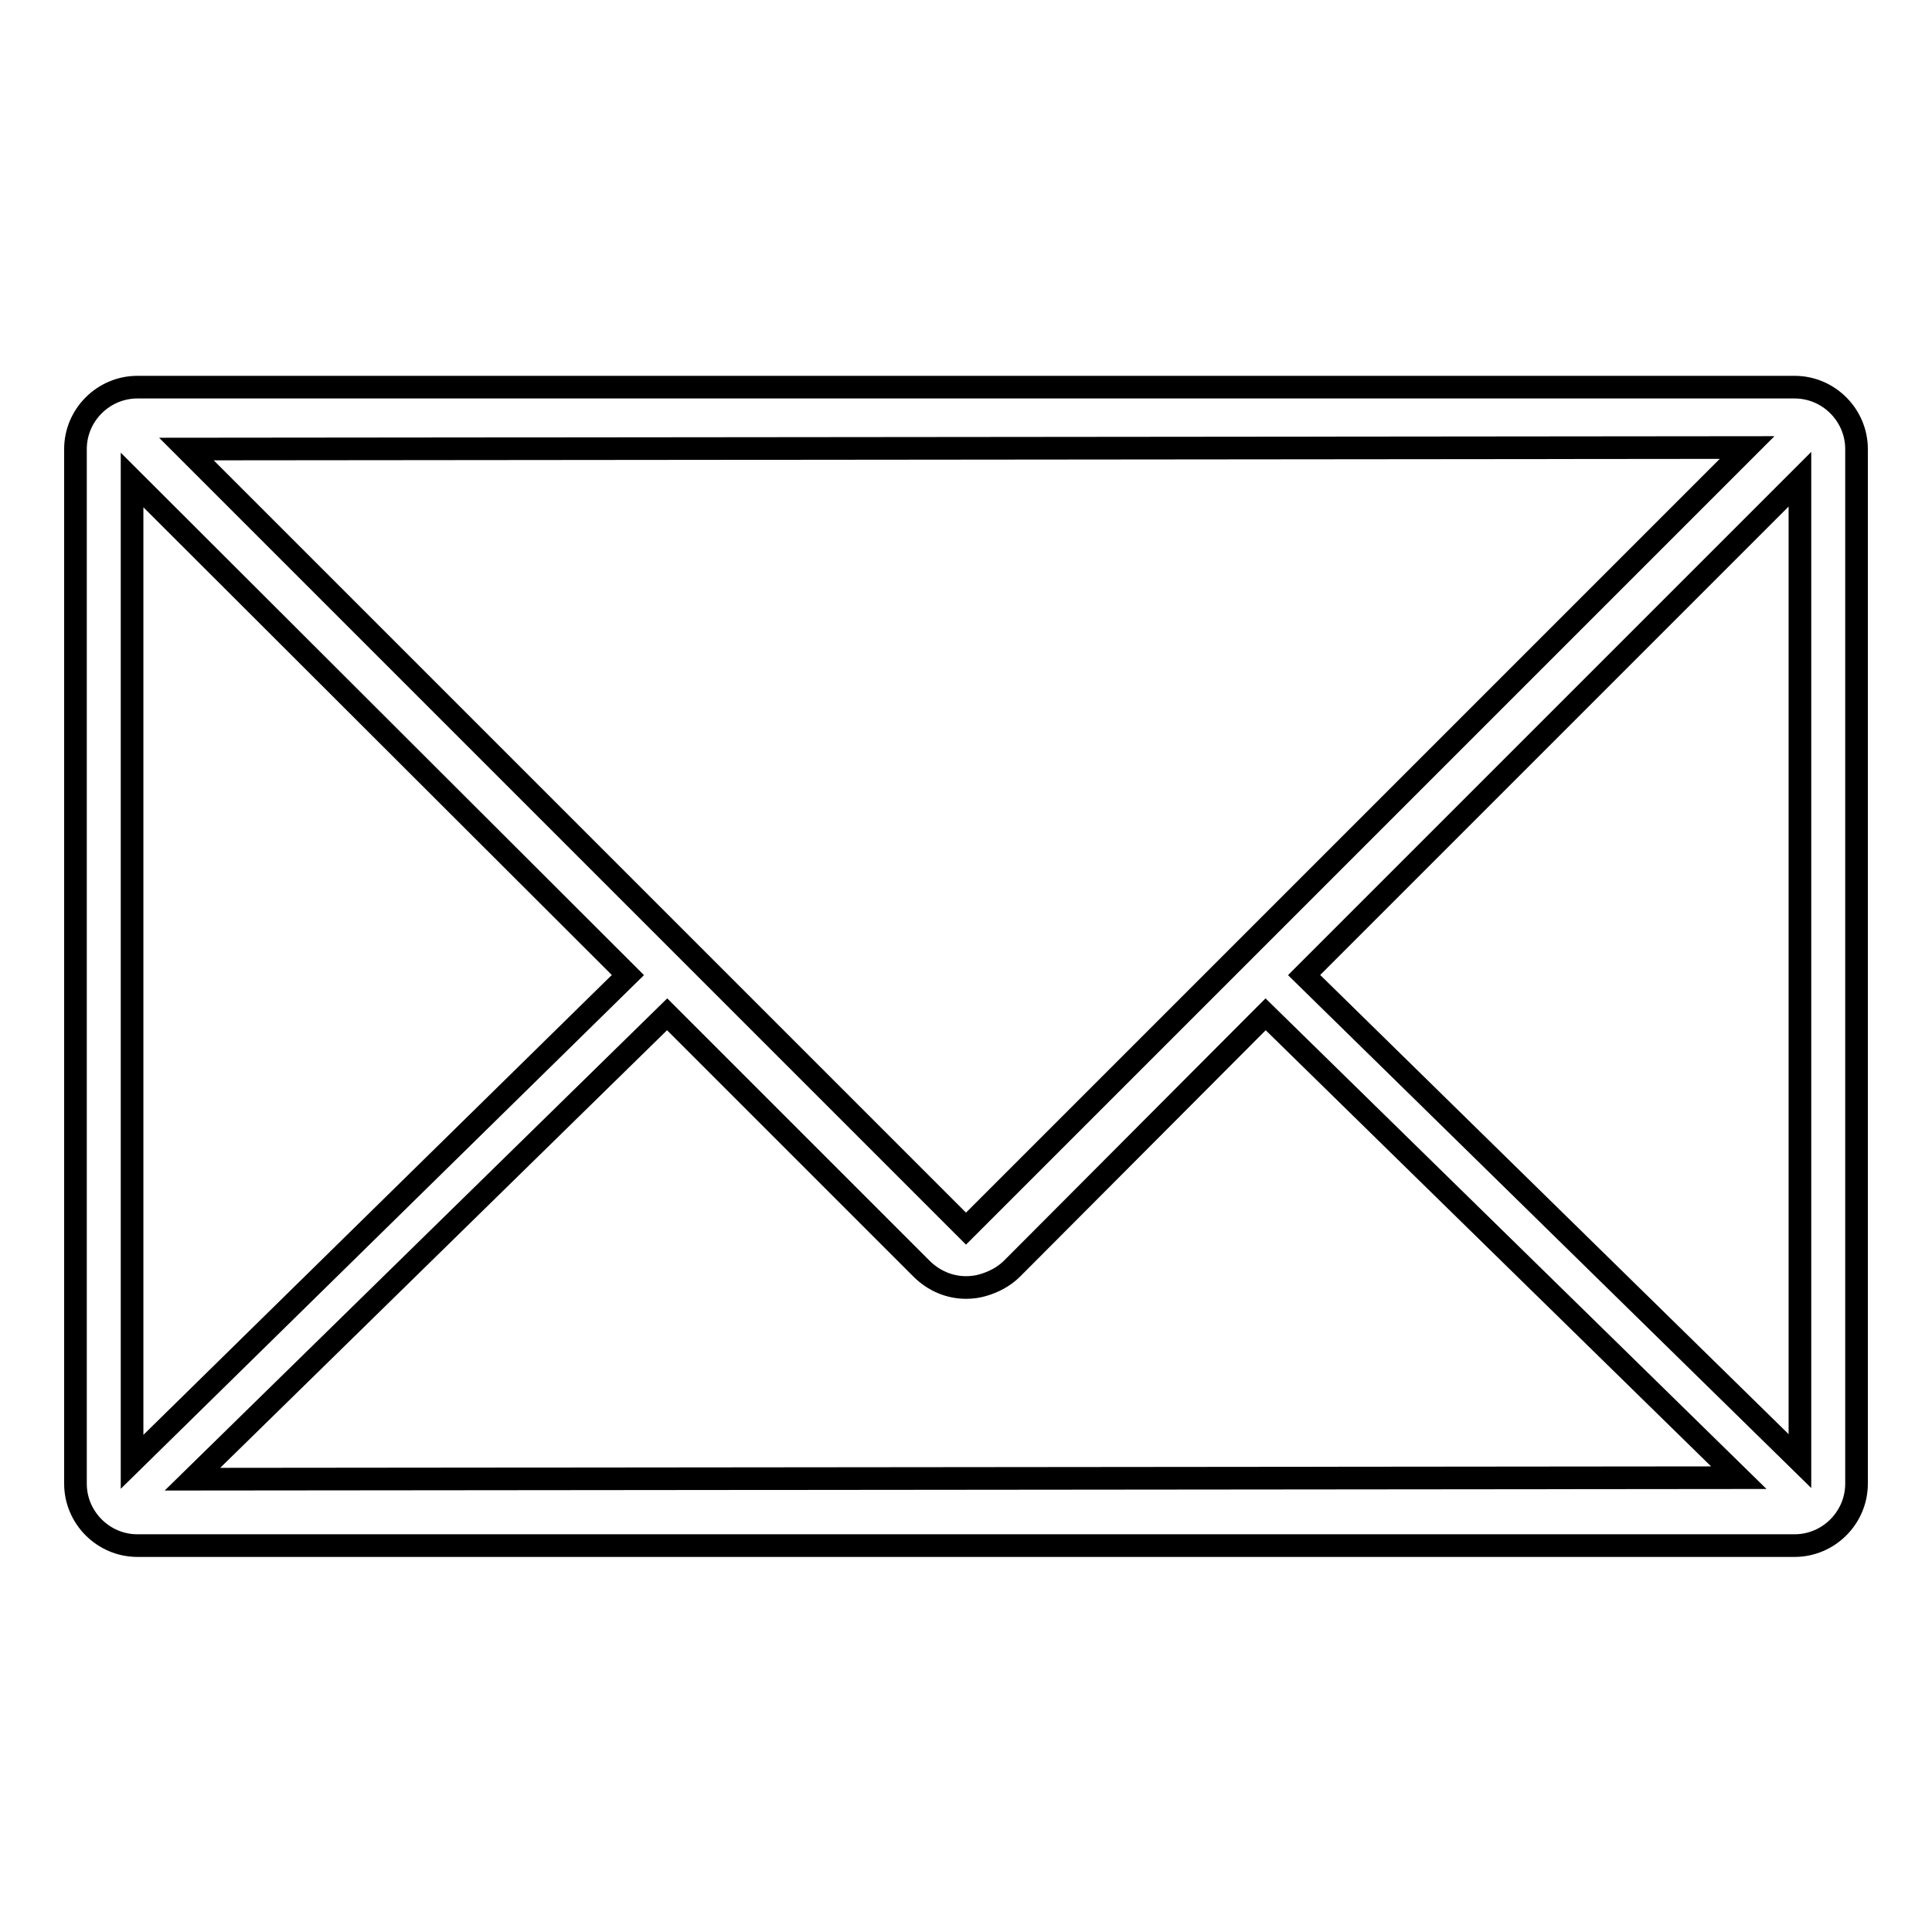
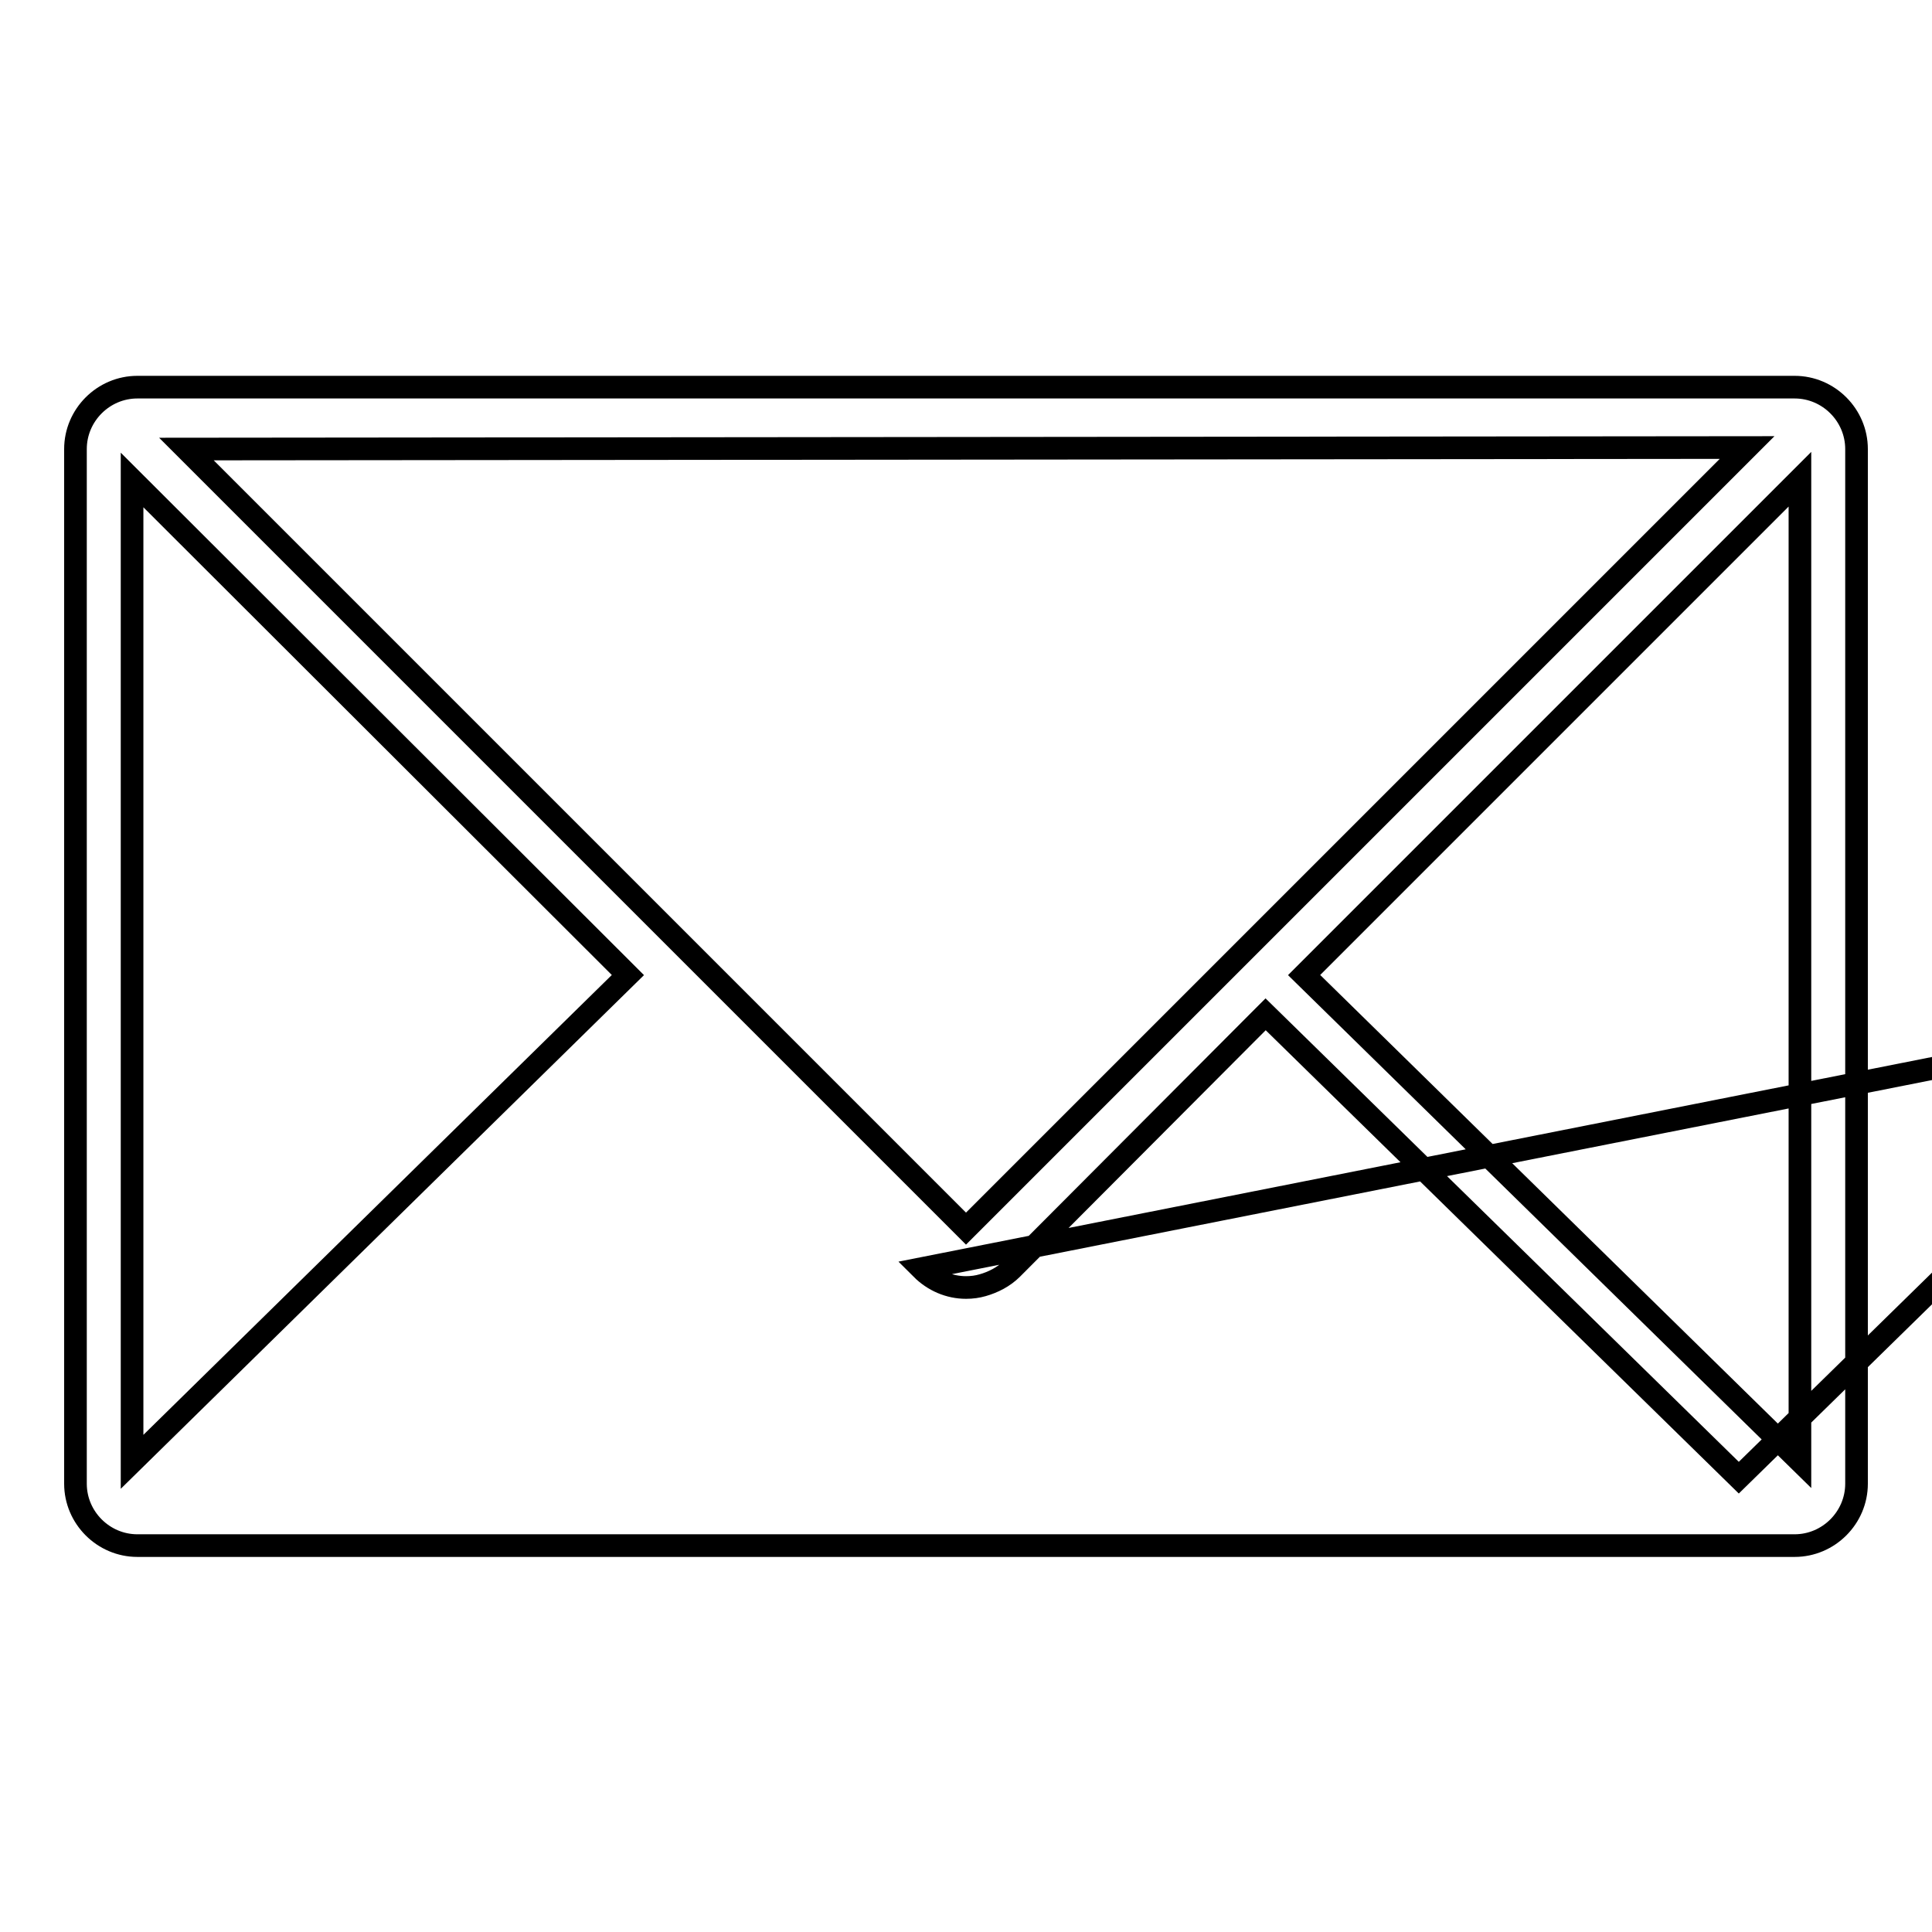
<svg xmlns="http://www.w3.org/2000/svg" version="1.1" x="0px" y="0px" viewBox="0 0 256 256" enable-background="new 0 0 256 256" xml:space="preserve">
  <g>
-     <path stroke-width="3" fill-opacity="0" stroke="#000000" d="M237.8,51.3H18.2c-4.5,0-8.2,3.7-8.2,8.2v137.1c0,4.5,3.7,8.2,8.2,8.2h219.6c4.5,0,8.2-3.7,8.2-8.2V59.5 C246,55,242.3,51.3,237.8,51.3z M122.1,168.1c1.6,1.6,3.7,2.5,5.9,2.5c0.8,0,1.5-0.1,2.2-0.3c1.4-0.4,2.8-1.1,3.9-2.2l33.4-33.5 l0.2-0.2l62.7,61.4L25.5,196l62.9-61.6L122.1,168.1z M128,162.8L24.7,59.5l206.8-0.2L128,162.8z M83.2,129.2l-65.7,64.5V63.6 L83.2,129.2z M172.8,129.2l65.7-65.7v130.1L172.8,129.2z" />
+     <path stroke-width="3" fill-opacity="0" stroke="#000000" d="M237.8,51.3H18.2c-4.5,0-8.2,3.7-8.2,8.2v137.1c0,4.5,3.7,8.2,8.2,8.2h219.6c4.5,0,8.2-3.7,8.2-8.2V59.5 C246,55,242.3,51.3,237.8,51.3z M122.1,168.1c1.6,1.6,3.7,2.5,5.9,2.5c0.8,0,1.5-0.1,2.2-0.3c1.4-0.4,2.8-1.1,3.9-2.2l33.4-33.5 l0.2-0.2l62.7,61.4l62.9-61.6L122.1,168.1z M128,162.8L24.7,59.5l206.8-0.2L128,162.8z M83.2,129.2l-65.7,64.5V63.6 L83.2,129.2z M172.8,129.2l65.7-65.7v130.1L172.8,129.2z" />
  </g>
</svg>